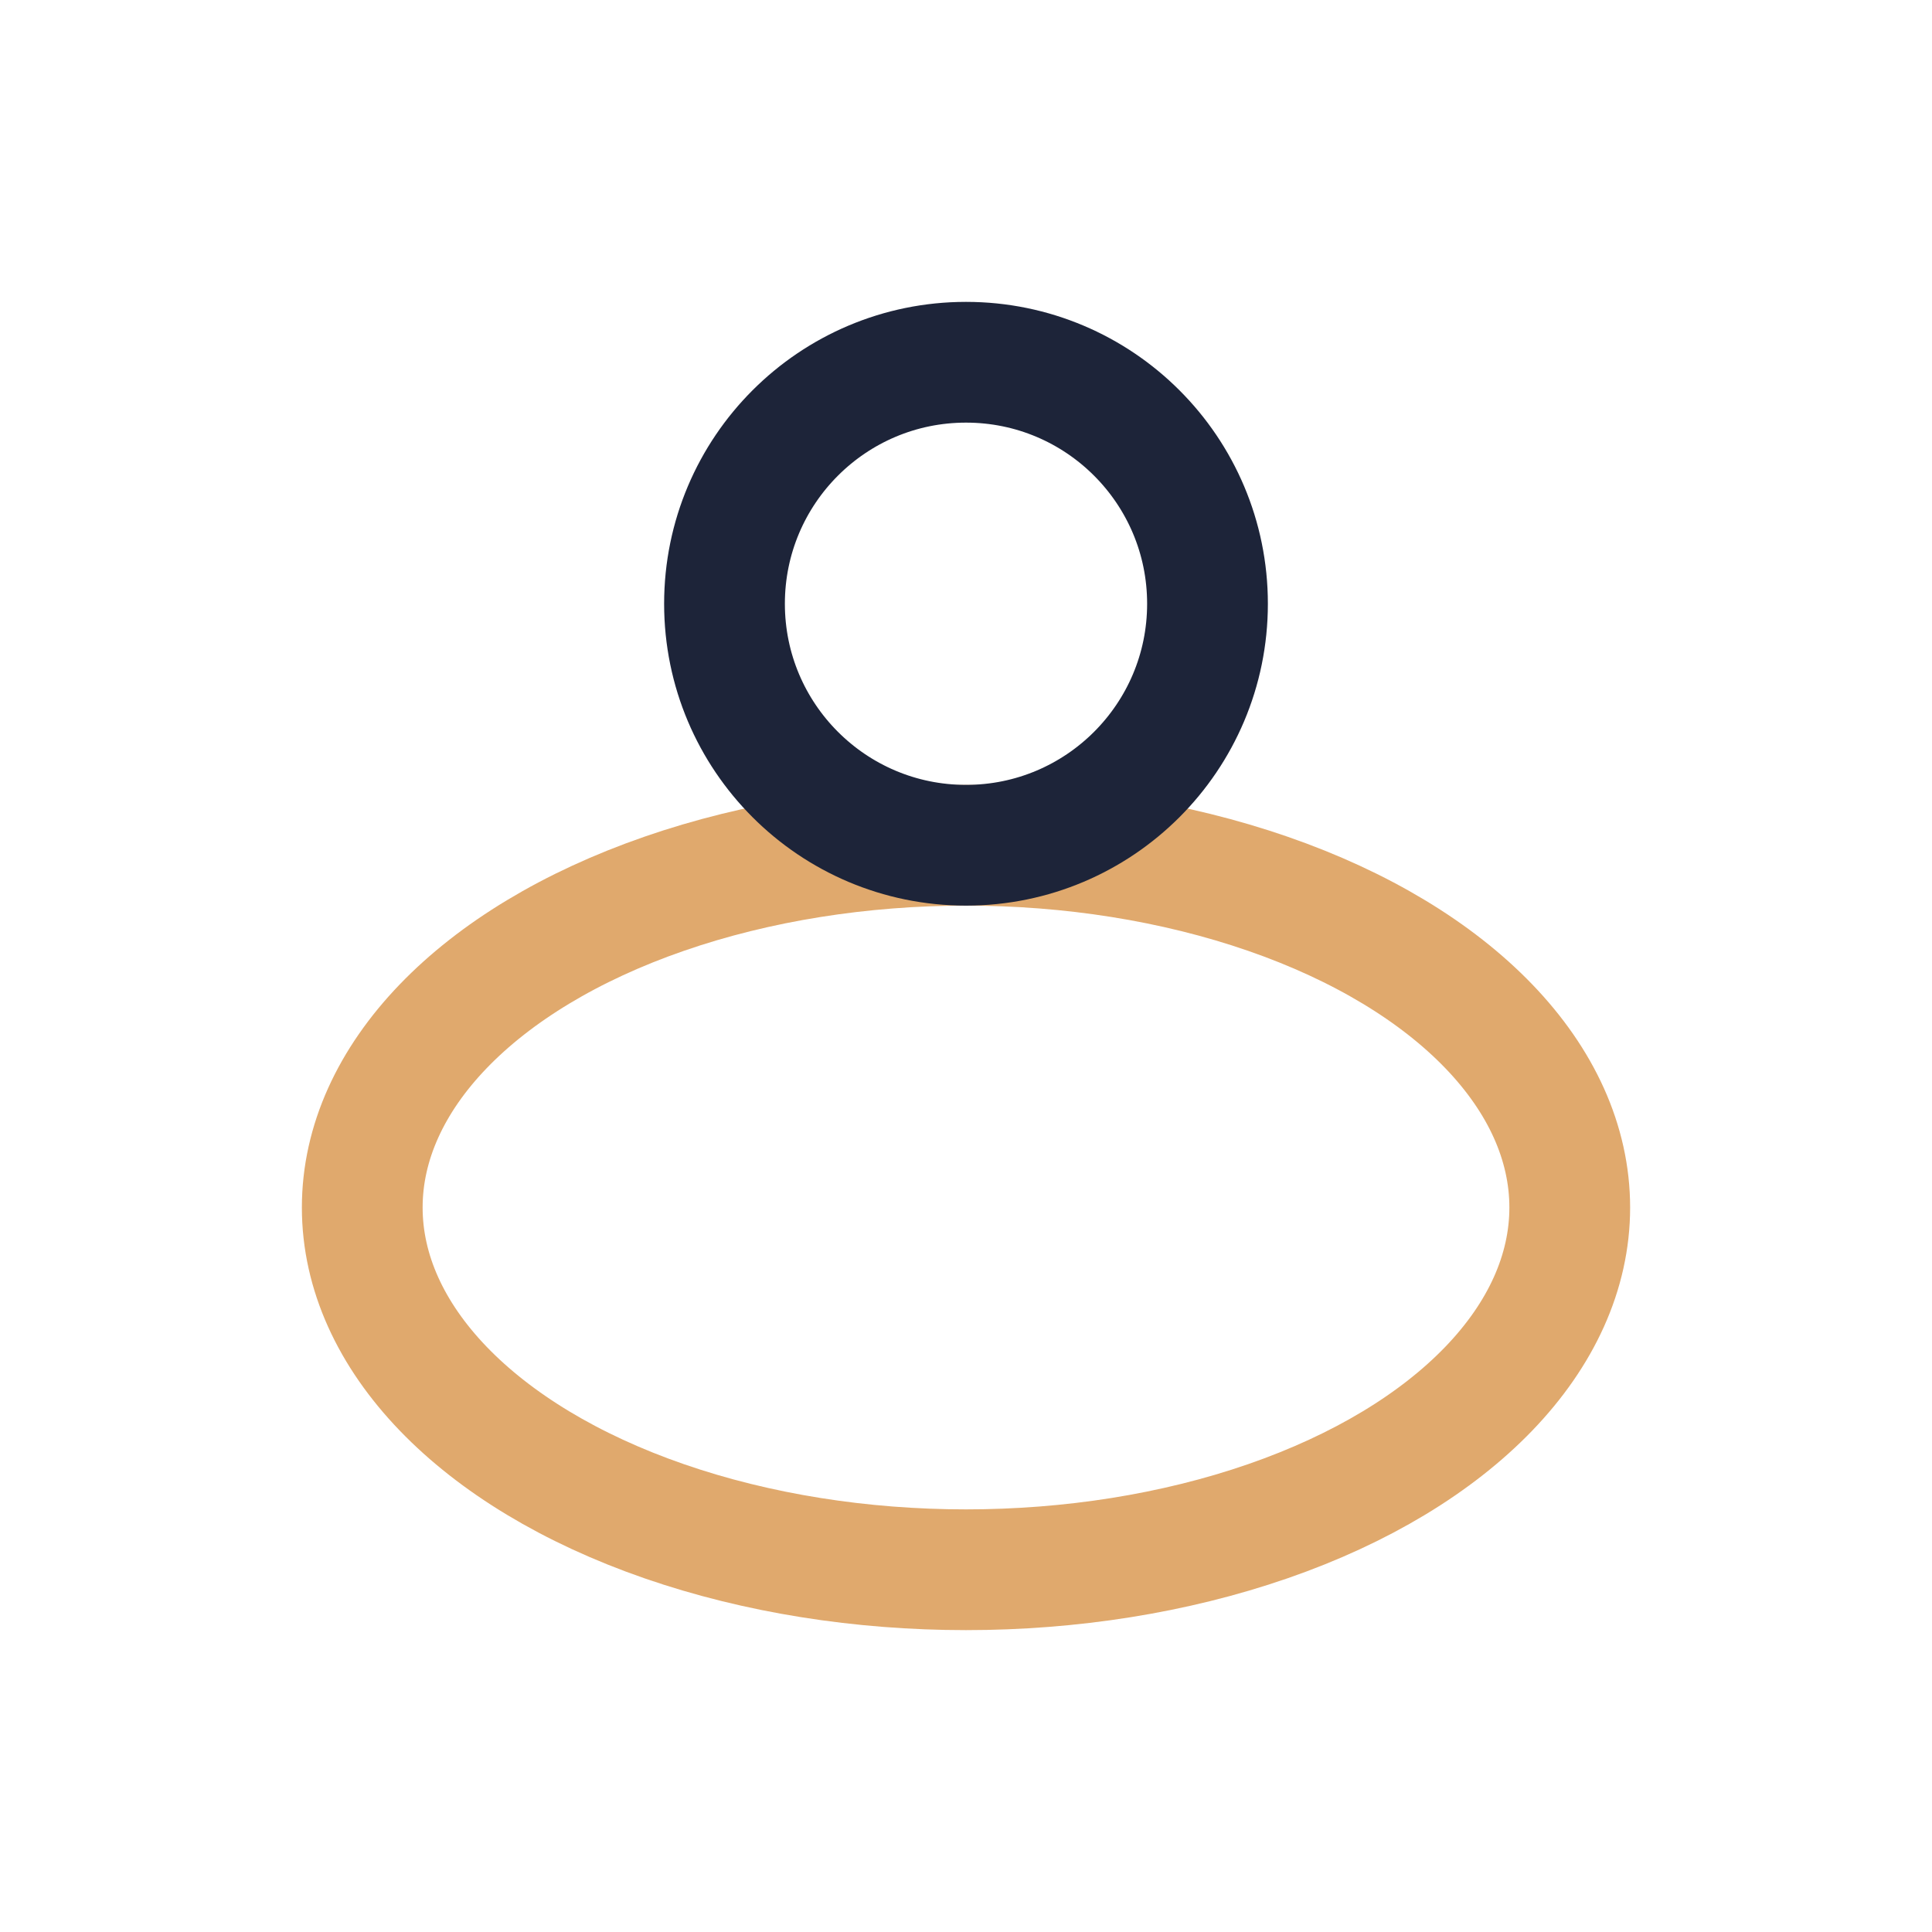
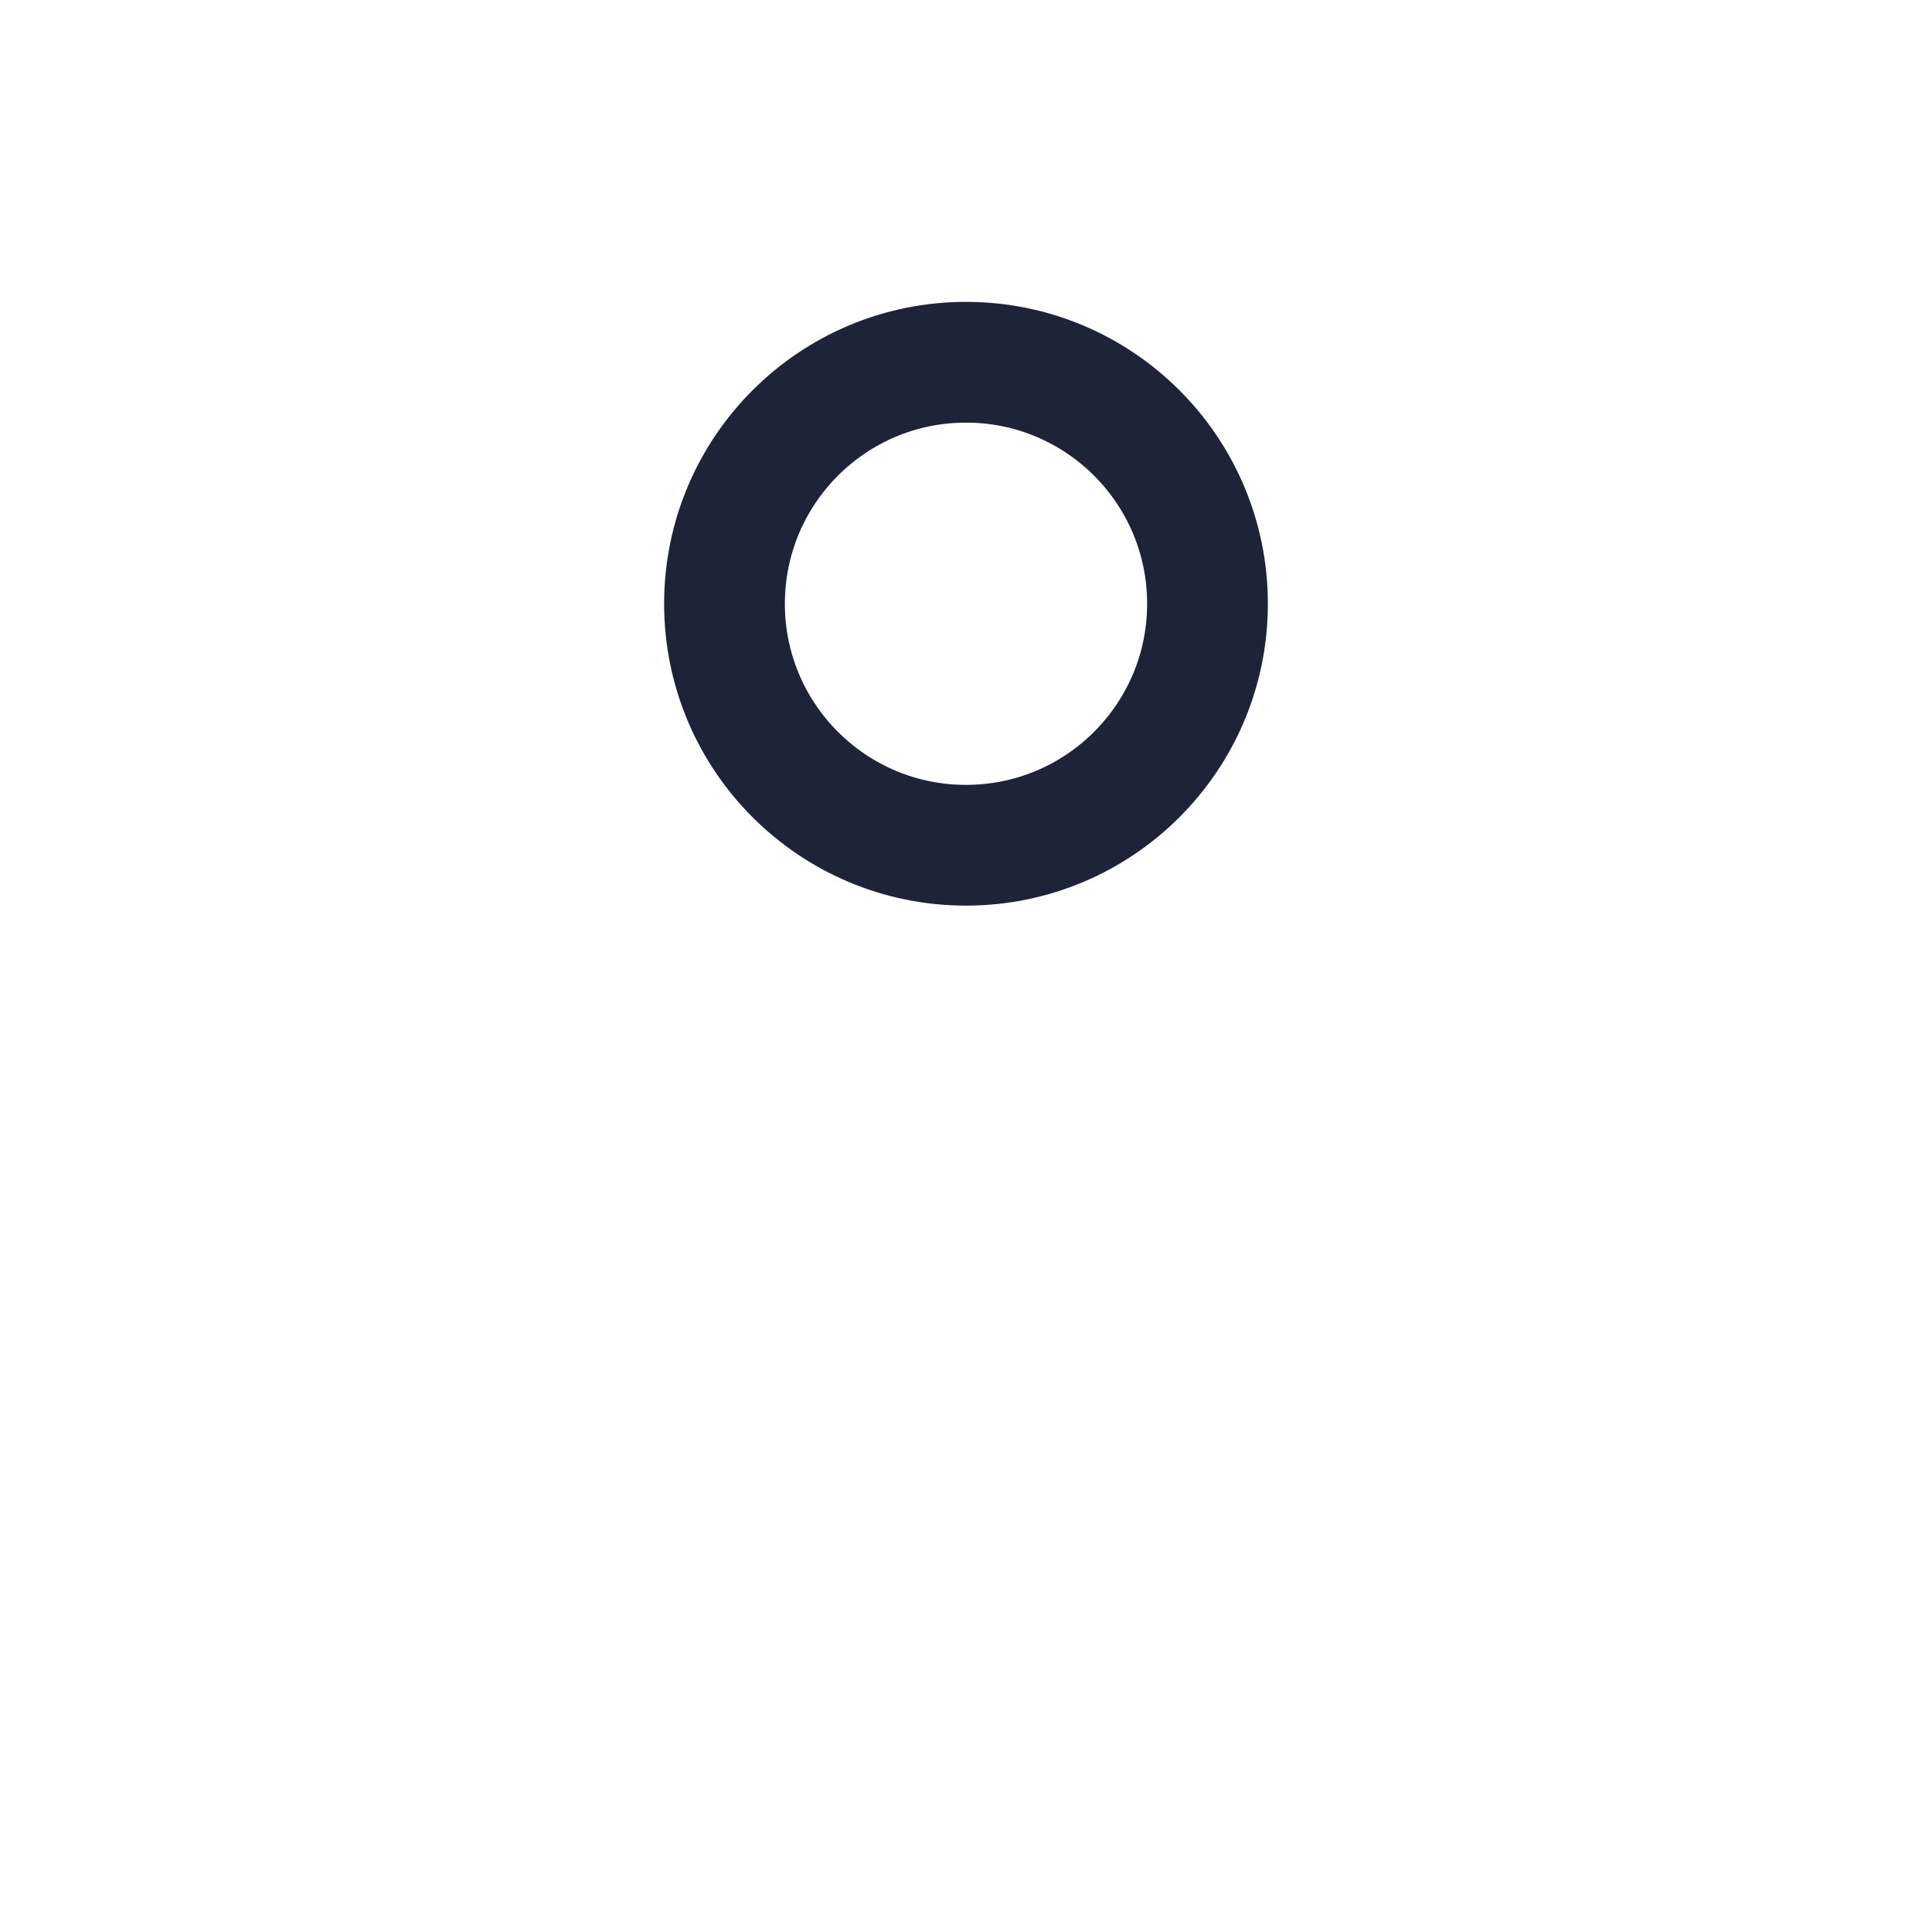
<svg xmlns="http://www.w3.org/2000/svg" width="32" height="32" viewBox="0 0 32 32">
-   <ellipse cx="16" cy="20" rx="10" ry="6" fill="none" stroke="#e0a96d" stroke-width="2" />
  <circle cx="16" cy="10" r="4" fill="none" stroke="#1d2439" stroke-width="2" />
</svg>